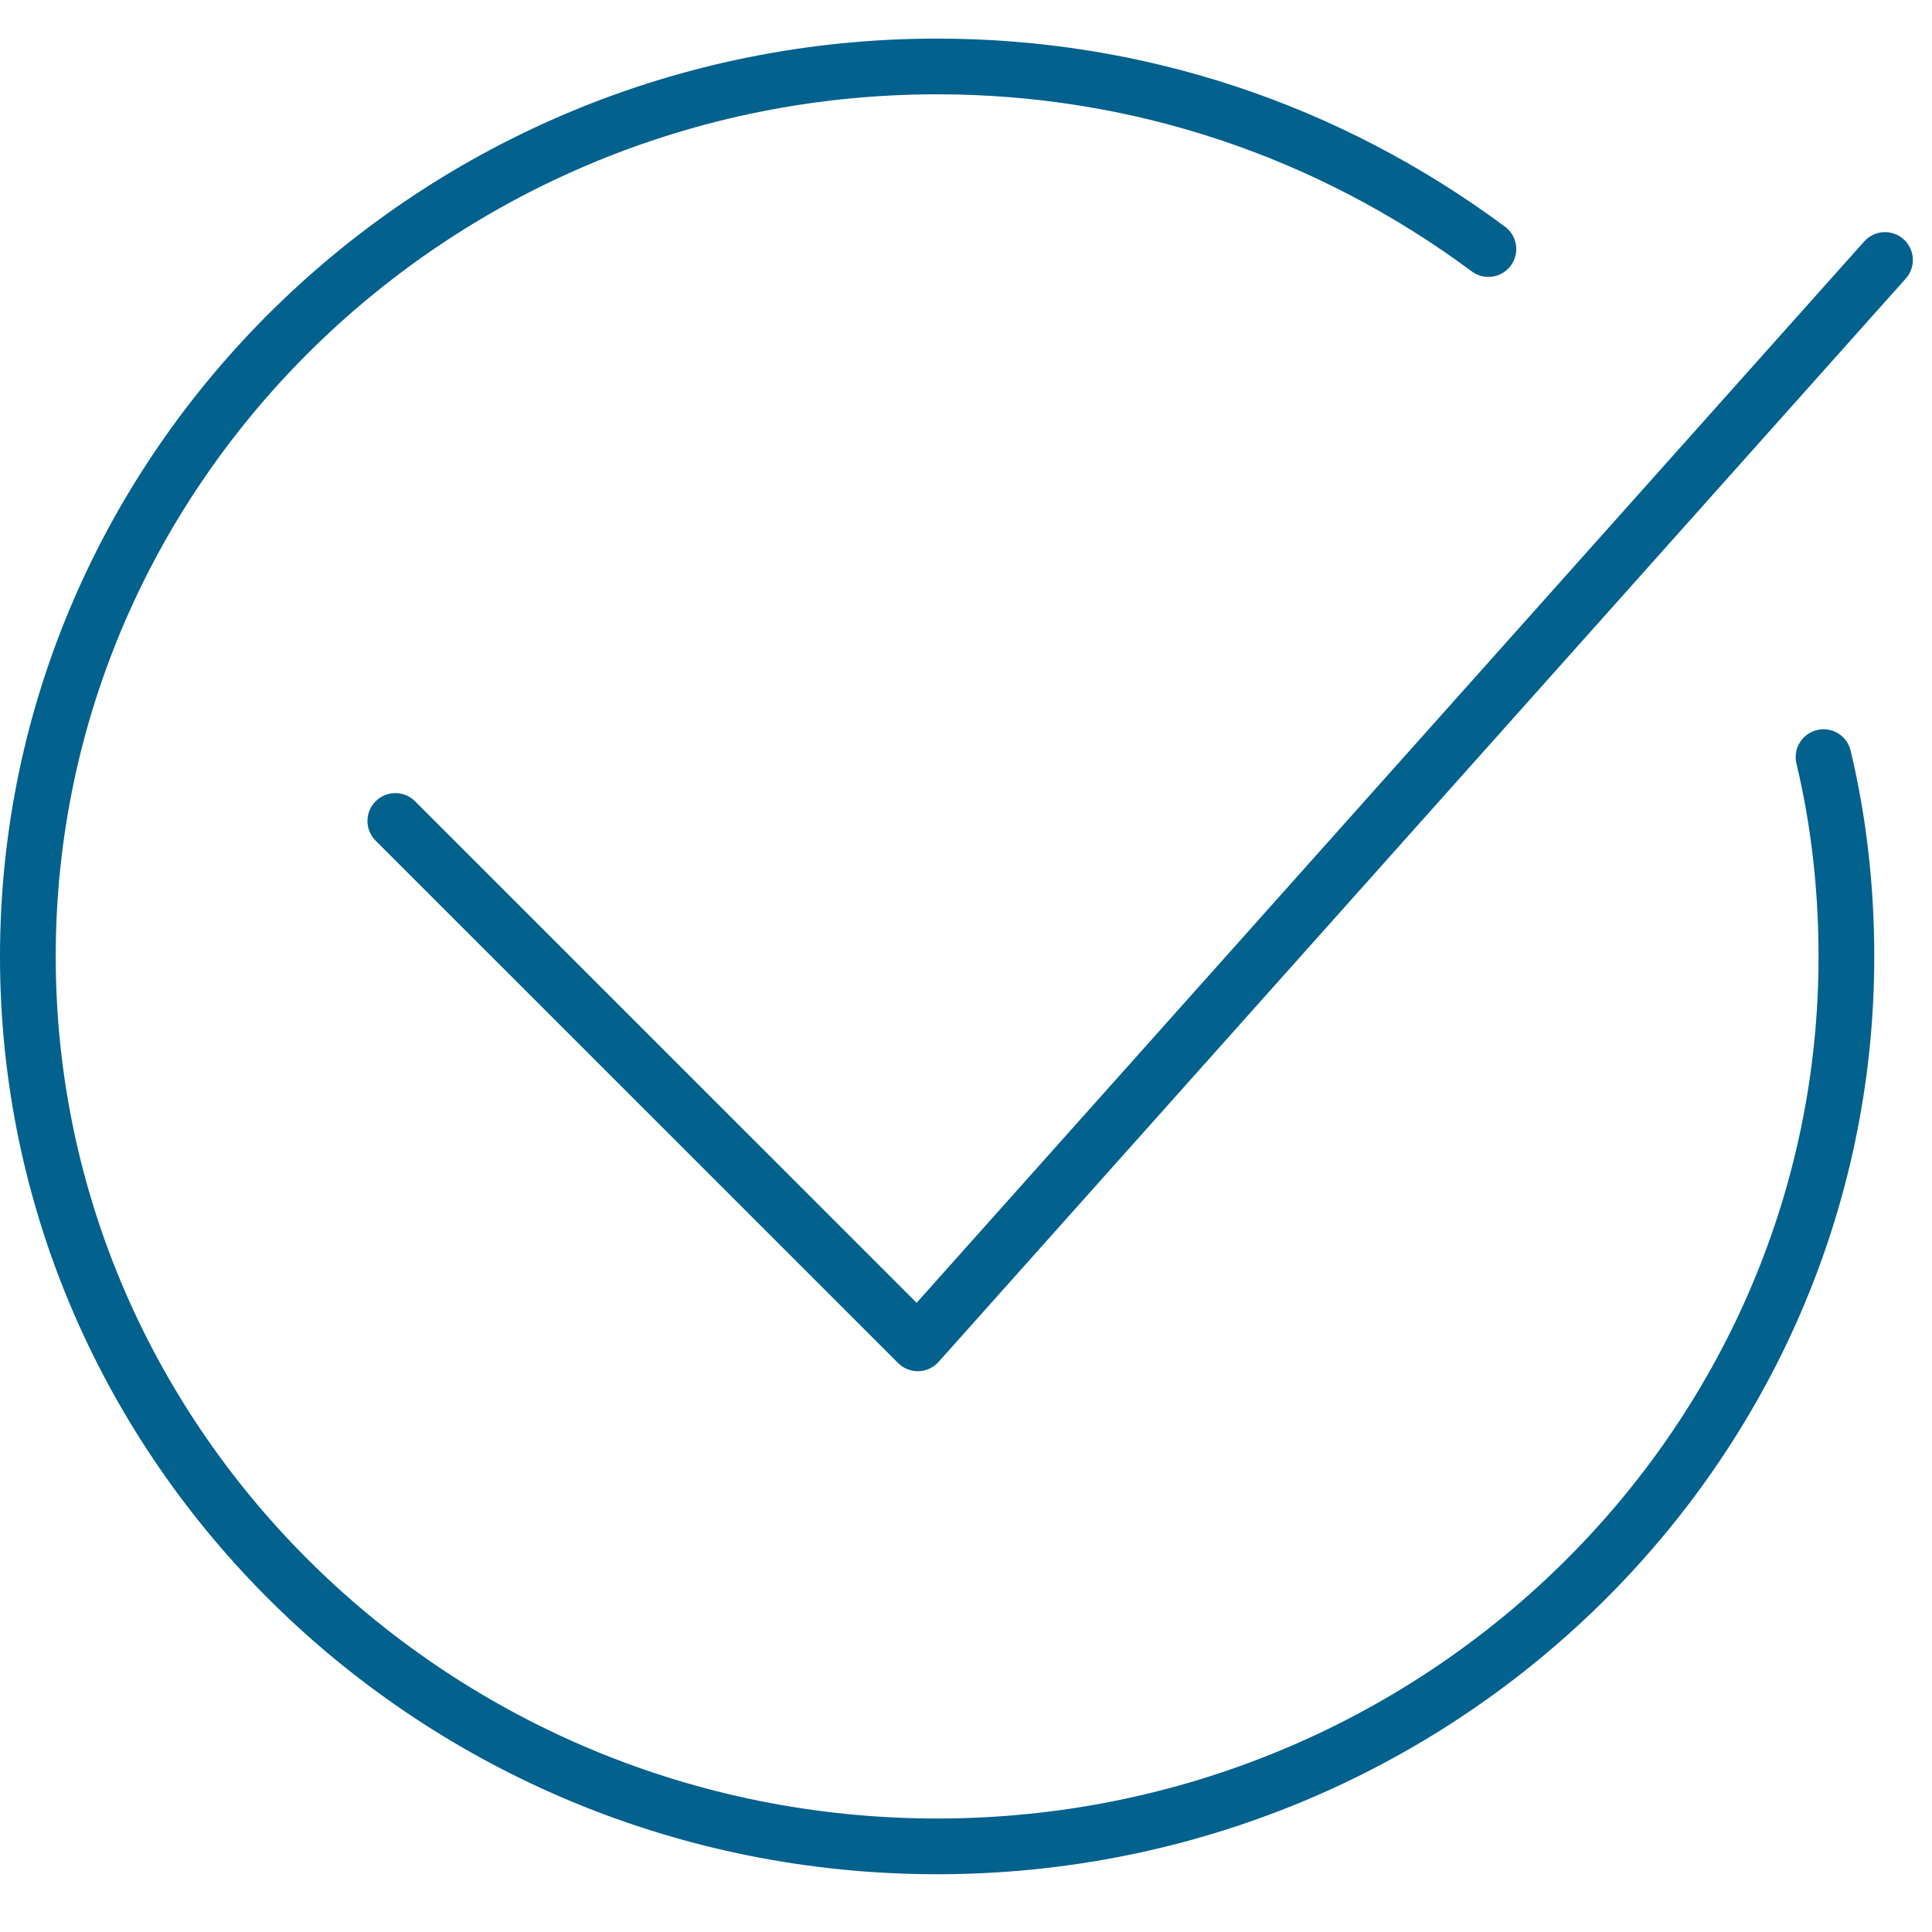
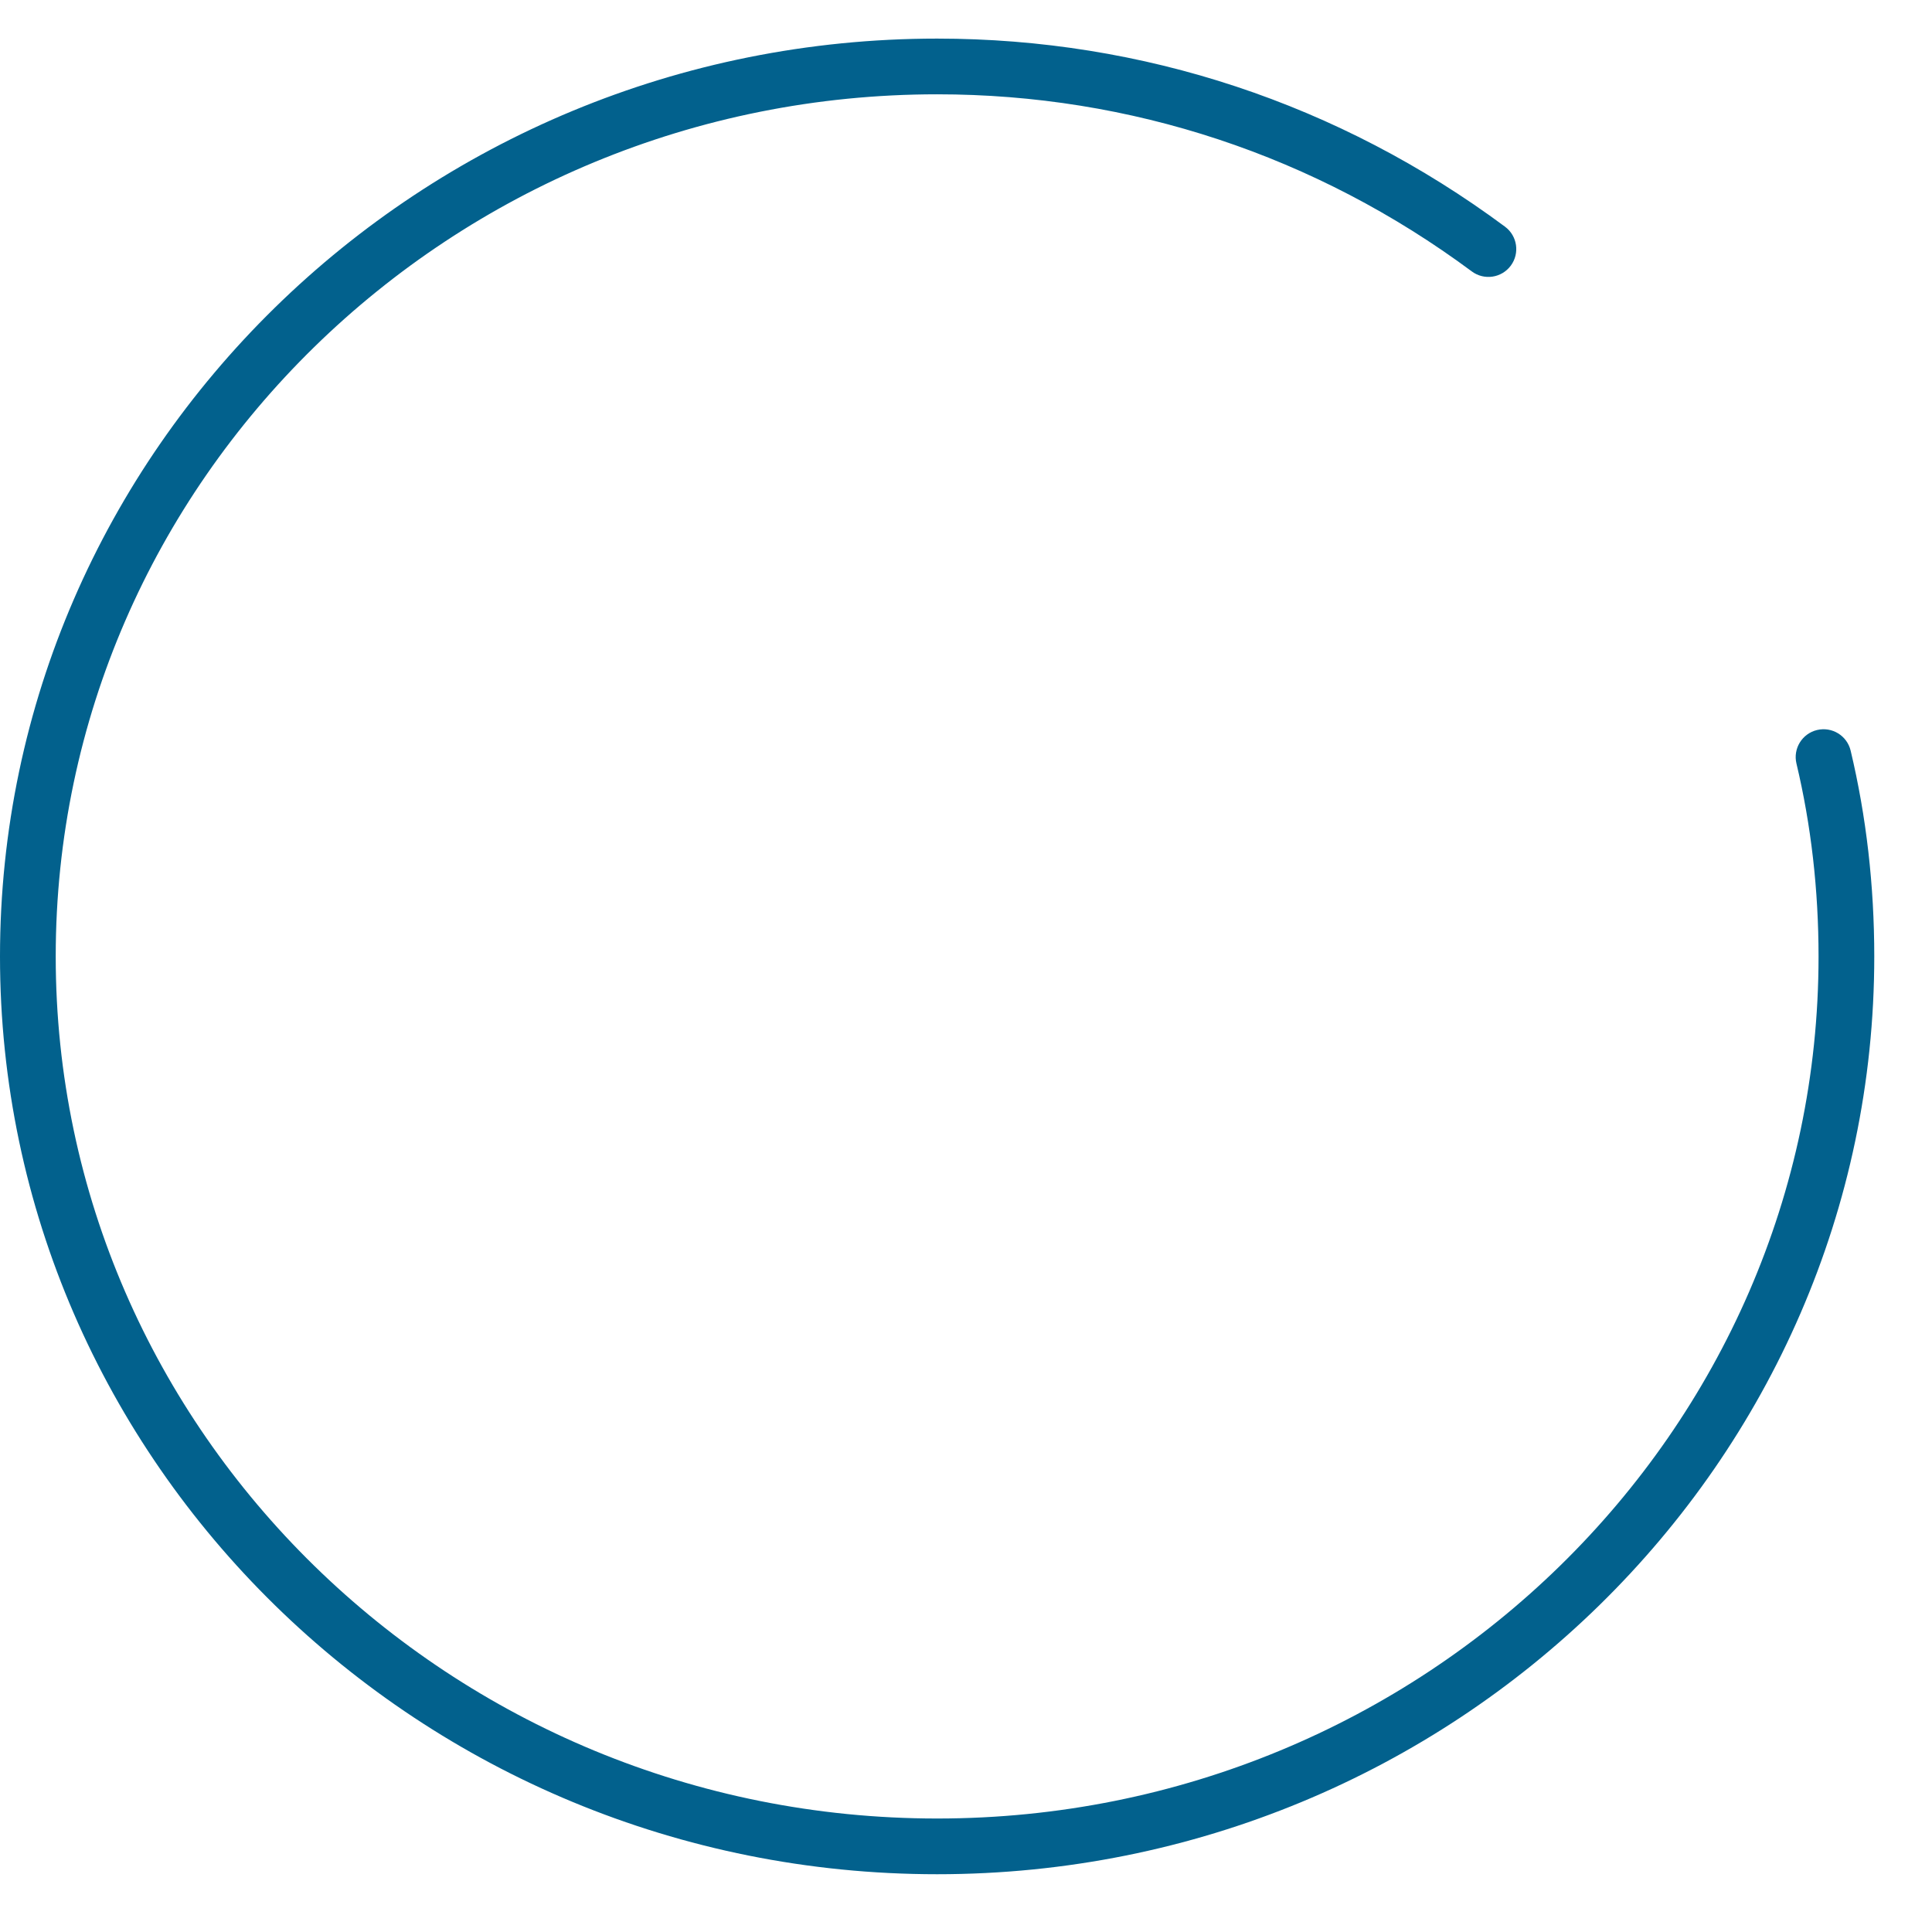
<svg xmlns="http://www.w3.org/2000/svg" width="101" height="101" viewBox="0 0 101 101" fill="none">
  <path d="M96.747 39.242C96.561 38.46 95.777 37.977 94.992 38.163C94.21 38.35 93.727 39.135 93.914 39.917C94.68 43.129 95.069 46.521 95.069 50C95.069 74.85 74.399 95.067 48.991 95.067C23.583 95.067 2.913 74.85 2.913 50C2.913 25.148 23.583 4.93 48.991 4.93C59.11 4.93 68.776 8.132 76.943 14.19C77.587 14.669 78.501 14.534 78.98 13.888C79.459 13.242 79.324 12.33 78.678 11.851C70.006 5.417 59.74 2.018 48.991 2.018C21.977 2.018 0 23.542 0 50C0 76.456 21.977 97.98 48.991 97.98C76.005 97.98 97.982 76.456 97.982 50C97.982 46.295 97.566 42.676 96.747 39.242Z" fill="#02618D" />
-   <path d="M47.98 71.683C47.594 71.683 47.224 71.53 46.95 71.257L19.637 43.948C19.068 43.379 19.068 42.457 19.637 41.888C20.205 41.319 21.127 41.319 21.696 41.888L47.919 68.107L97.457 12.621C97.993 12.021 98.913 11.969 99.513 12.505C100.113 13.041 100.165 13.961 99.63 14.561L49.066 71.197C48.799 71.496 48.421 71.672 48.021 71.683C48.007 71.683 47.994 71.683 47.98 71.683Z" fill="#02618D" />
</svg>